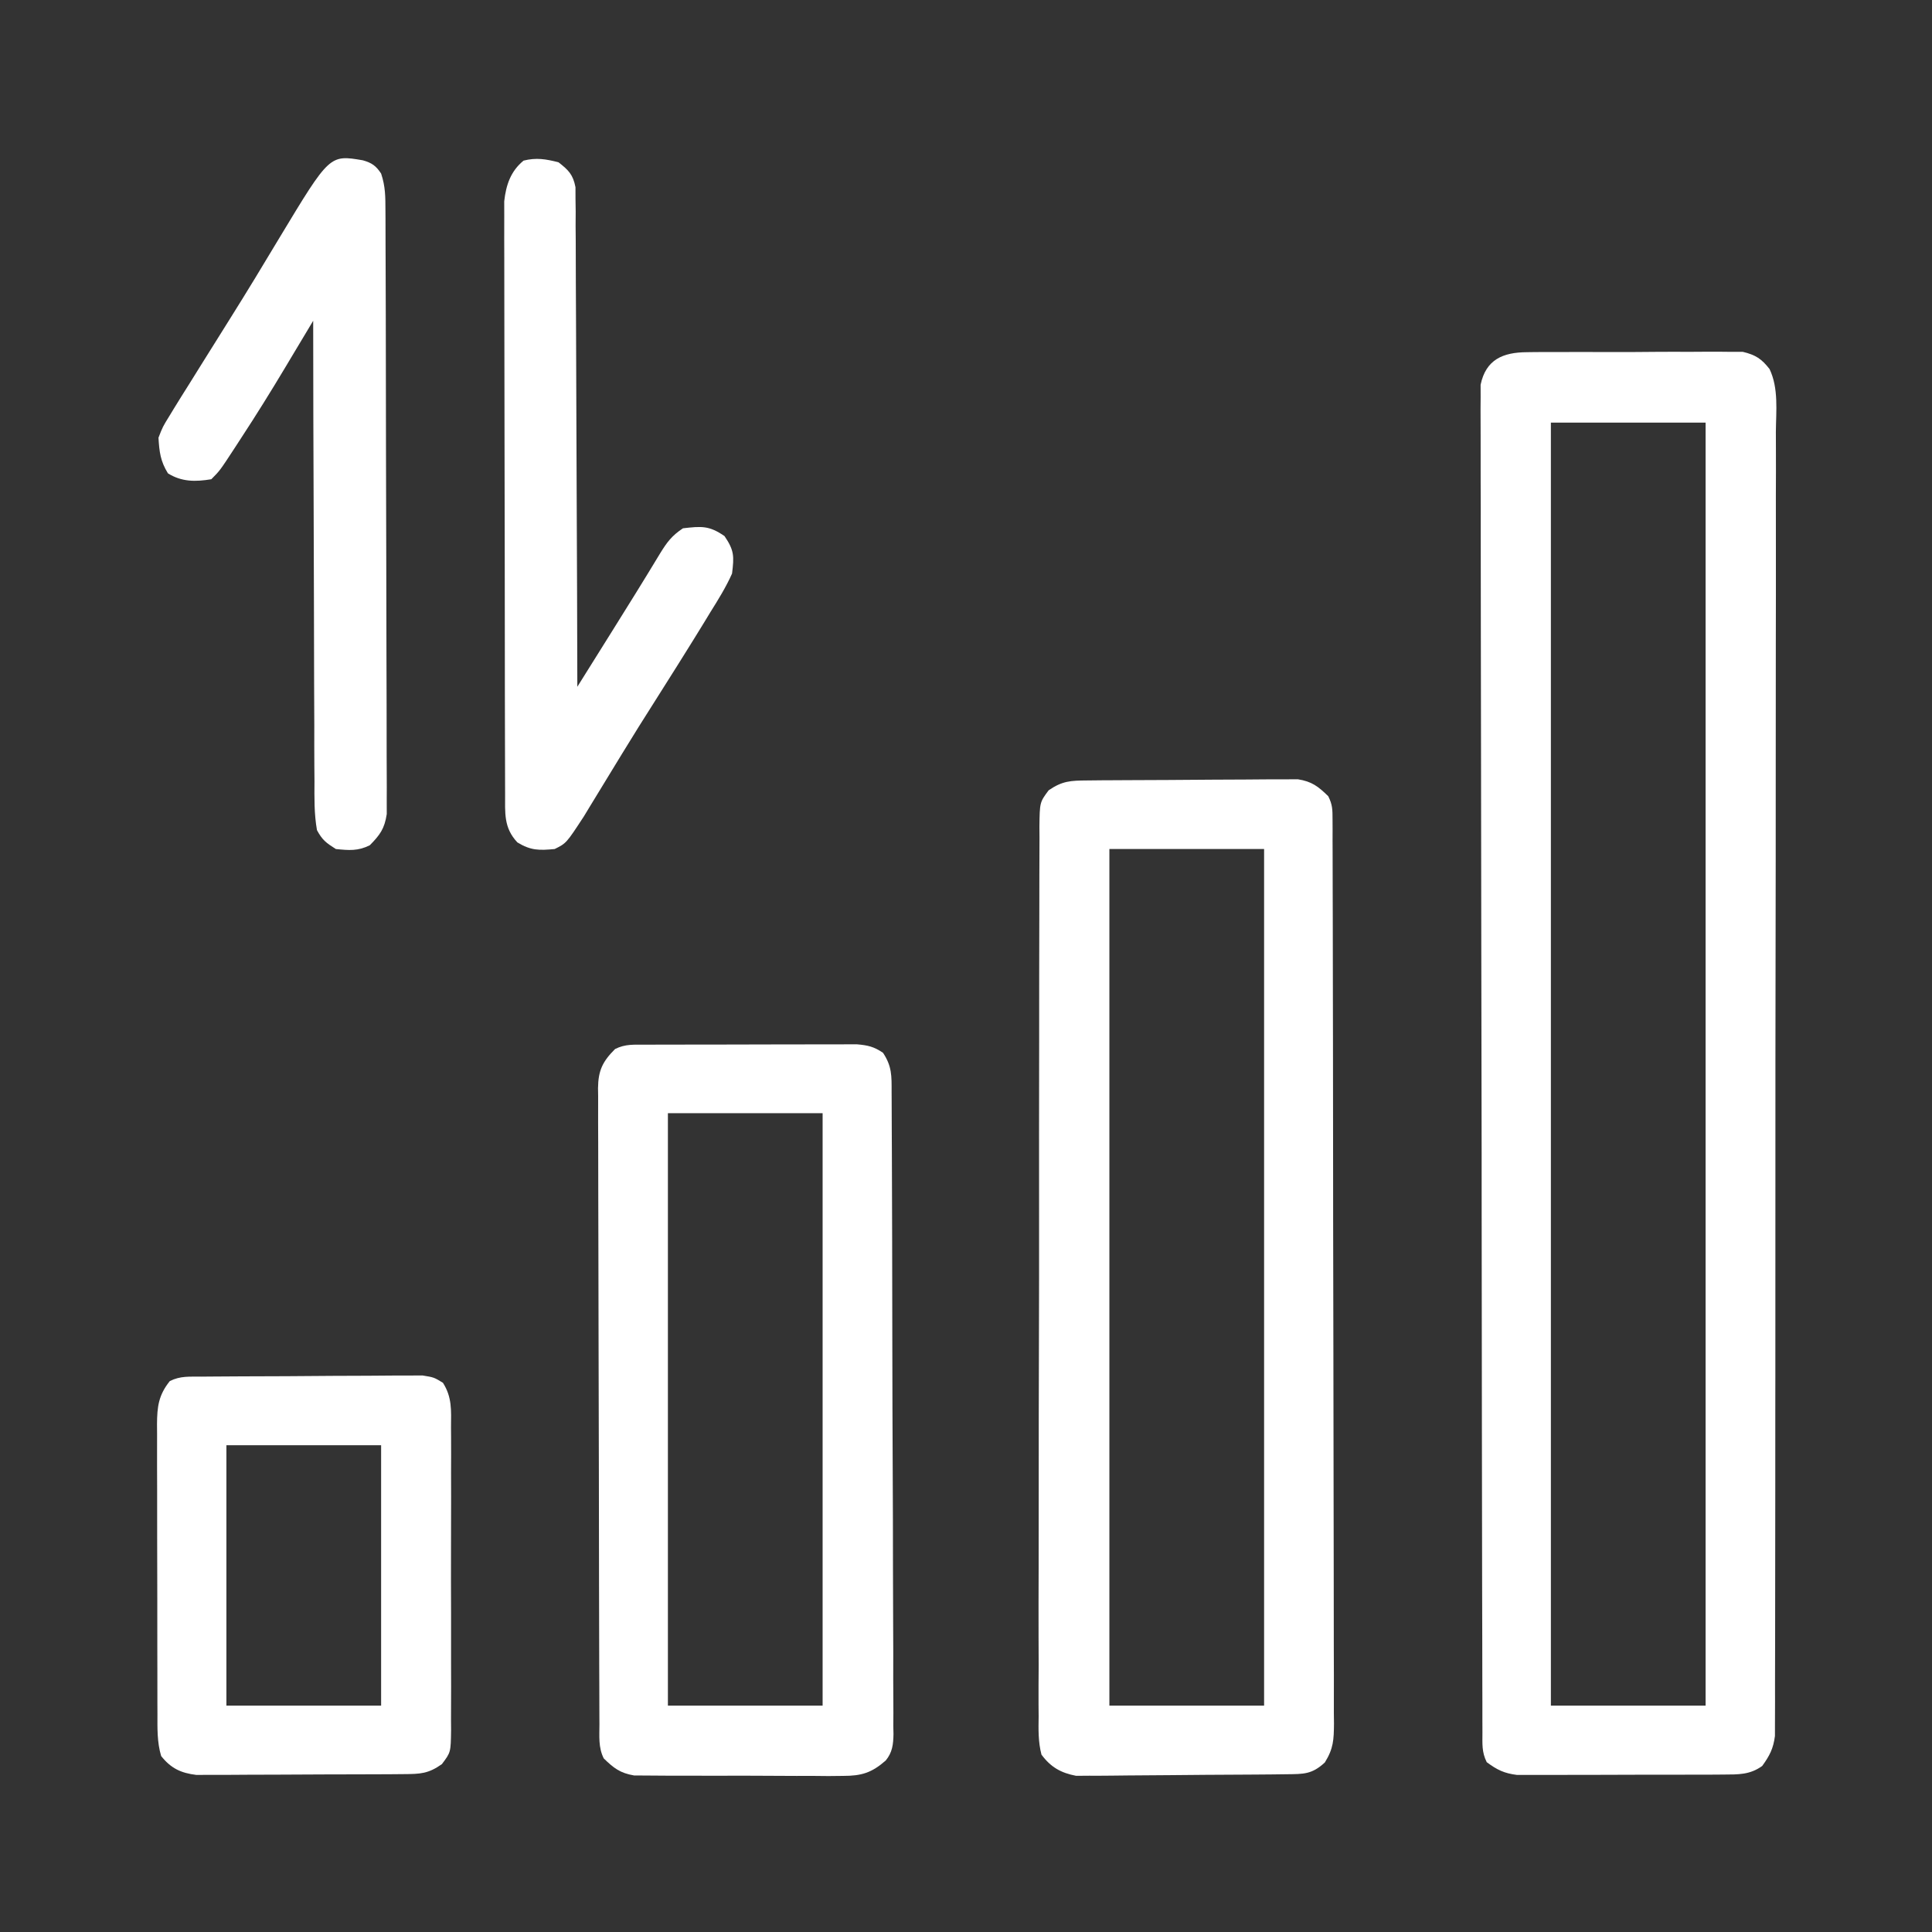
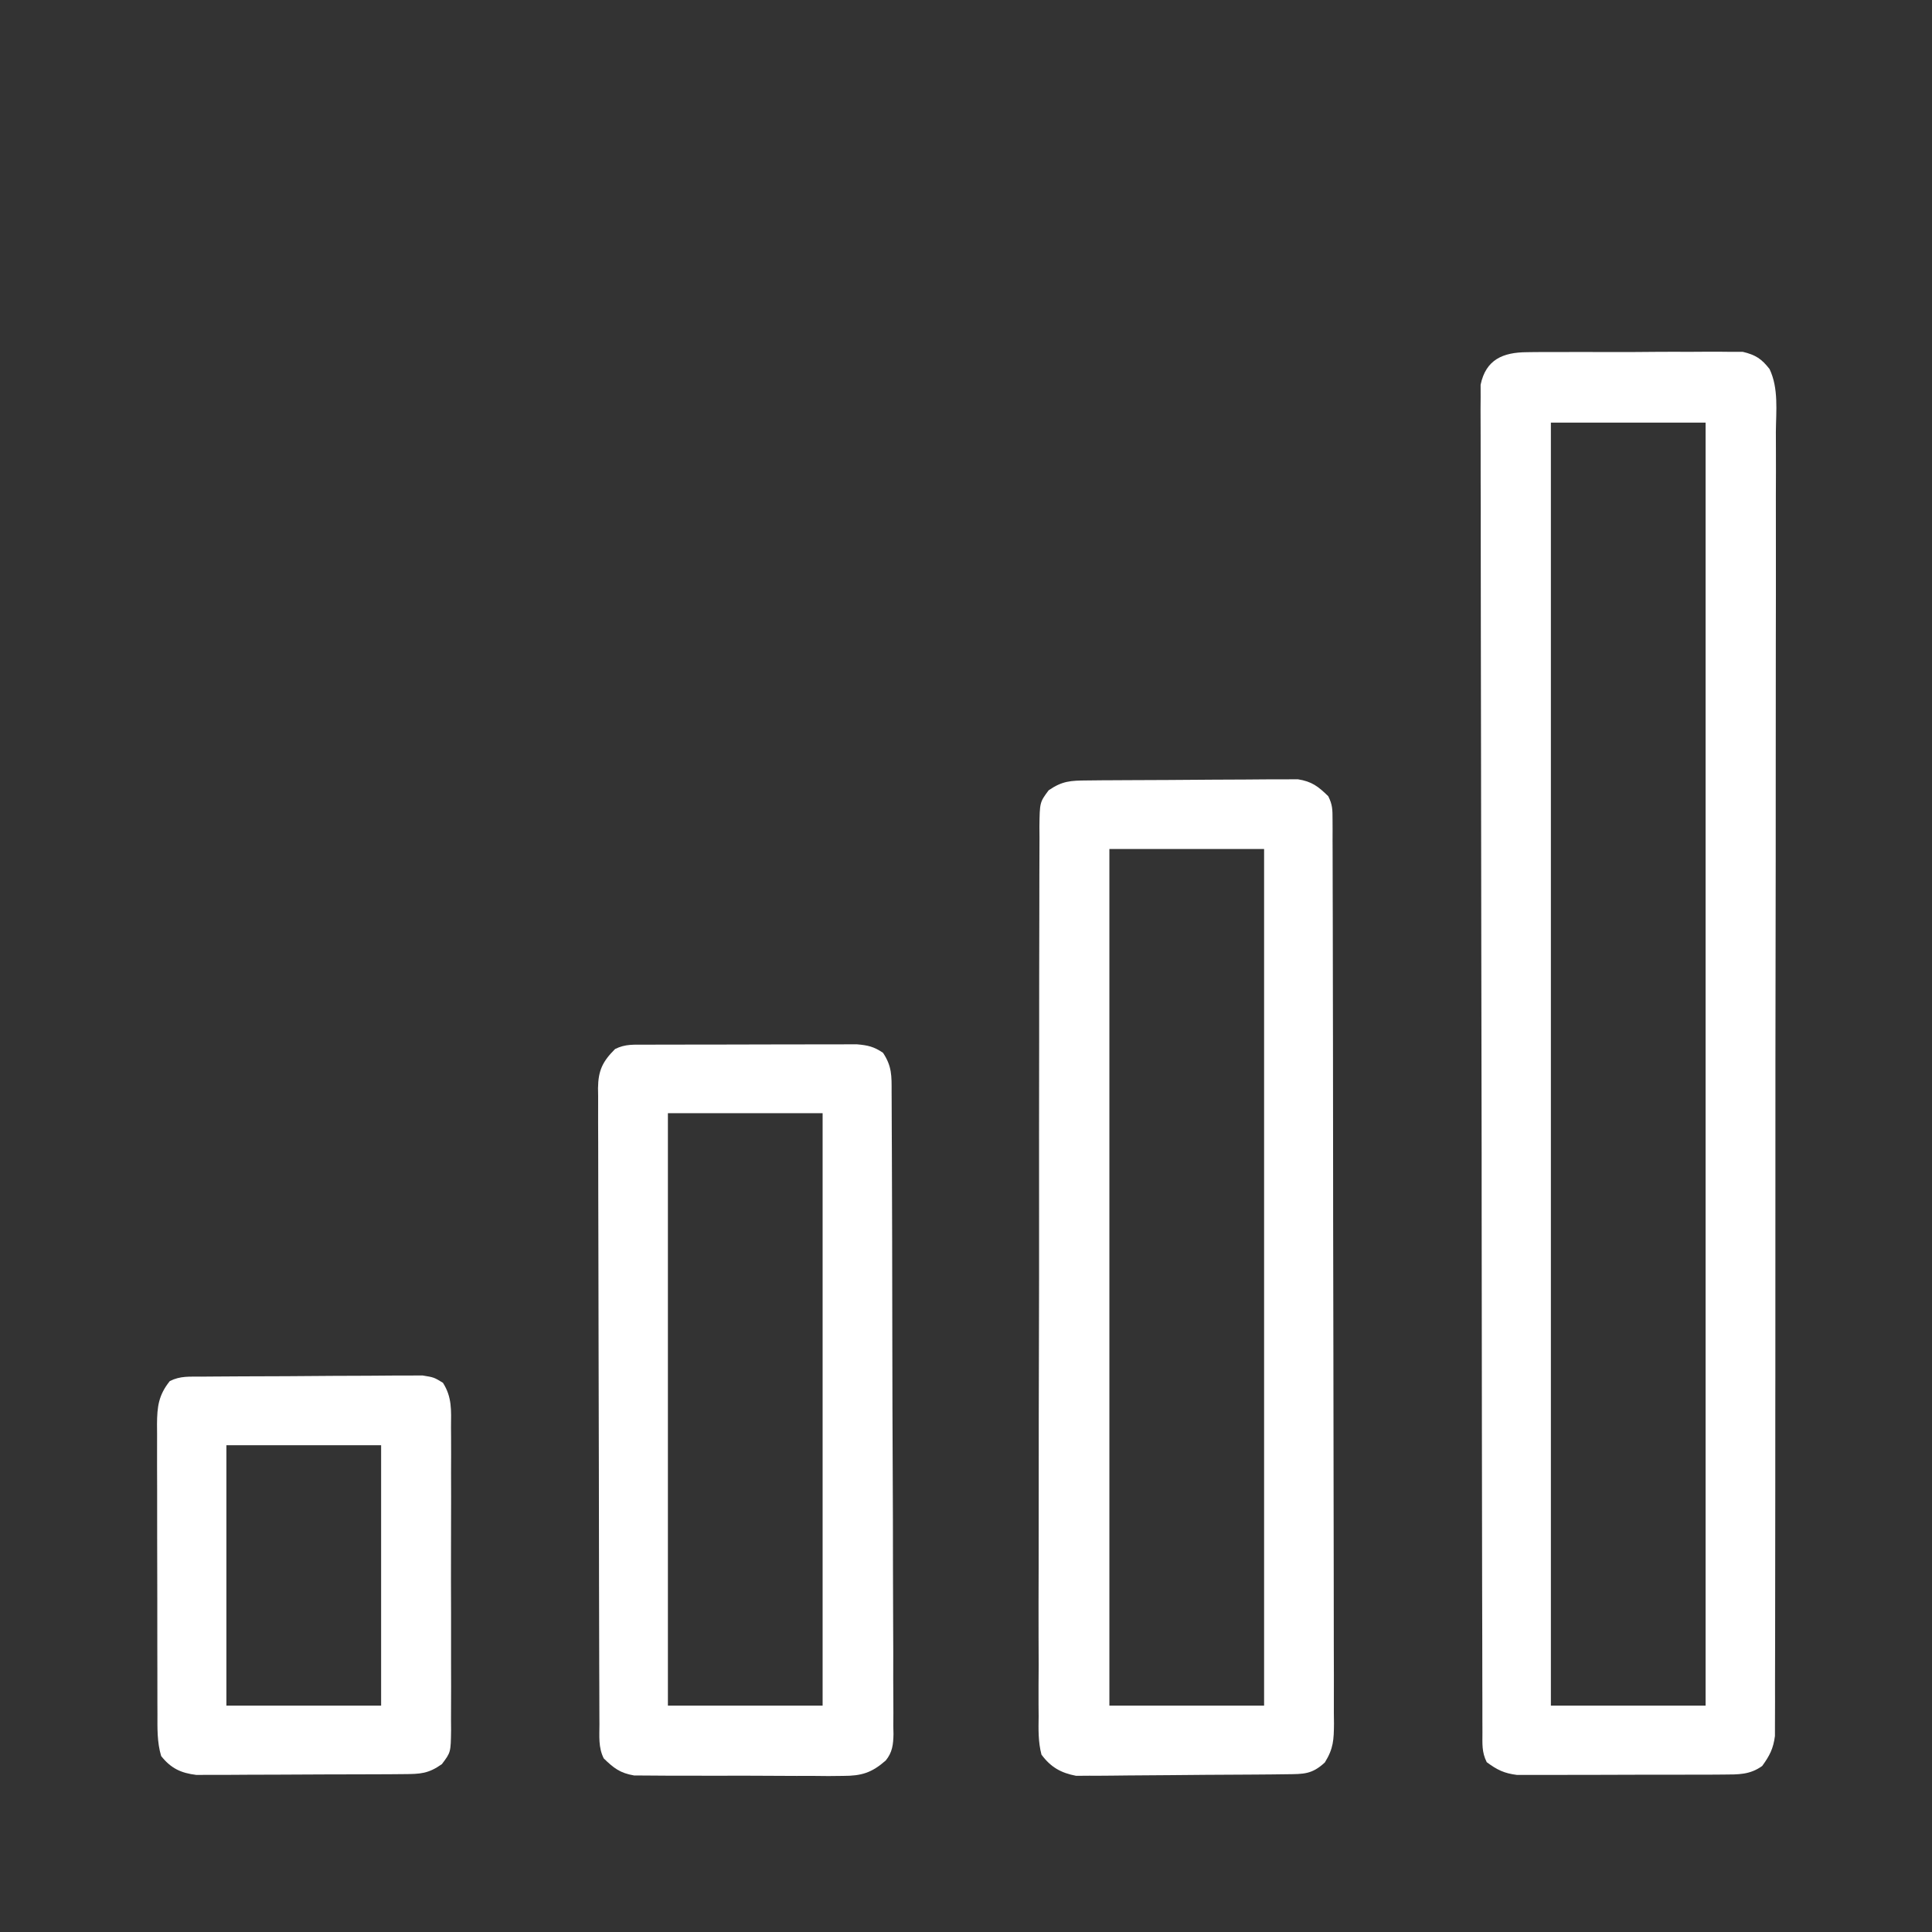
<svg xmlns="http://www.w3.org/2000/svg" width="75" height="75" viewBox="0 0 75 75" fill="none">
  <rect x="0" y="0" width="75" height="75" fill="#333333" stroke="none" />
  <path d="M59.273 13.672C59.368 13.671 59.462 13.669 59.56 13.668C59.871 13.664 60.182 13.665 60.493 13.667C60.711 13.666 60.928 13.665 61.145 13.664C61.6 13.662 62.054 13.663 62.509 13.666C63.091 13.669 63.672 13.665 64.254 13.659C64.702 13.655 65.151 13.656 65.599 13.658C65.814 13.658 66.028 13.657 66.242 13.654C66.543 13.651 66.842 13.654 67.143 13.658C67.313 13.658 67.484 13.659 67.659 13.659C68.152 13.778 68.383 13.928 68.694 14.327C69.051 15.075 68.946 15.955 68.939 16.768C68.939 16.987 68.94 17.207 68.941 17.426C68.944 18.029 68.942 18.632 68.939 19.235C68.937 19.885 68.939 20.536 68.94 21.186C68.942 22.46 68.94 23.734 68.937 25.008C68.934 26.49 68.934 27.973 68.934 29.456C68.935 32.102 68.932 34.747 68.927 37.393C68.922 39.961 68.92 42.529 68.921 45.097C68.922 47.892 68.921 50.688 68.919 53.483C68.918 53.631 68.918 53.779 68.918 53.931C68.918 54.228 68.918 54.525 68.917 54.822C68.916 55.856 68.916 56.89 68.916 57.924C68.917 59.184 68.915 60.444 68.912 61.703C68.91 62.346 68.909 62.989 68.91 63.632C68.91 64.221 68.909 64.809 68.906 65.397C68.906 65.61 68.906 65.823 68.907 66.037C68.908 66.326 68.906 66.615 68.904 66.904C68.903 67.065 68.903 67.226 68.903 67.391C68.84 67.882 68.697 68.157 68.408 68.555C67.93 68.899 67.484 68.885 66.907 68.888C66.721 68.889 66.536 68.891 66.345 68.892C66.143 68.892 65.942 68.892 65.74 68.892C65.532 68.892 65.325 68.893 65.117 68.894C64.682 68.895 64.248 68.894 63.813 68.894C63.256 68.893 62.7 68.895 62.144 68.899C61.715 68.901 61.287 68.901 60.858 68.901C60.653 68.901 60.448 68.901 60.243 68.903C59.956 68.905 59.669 68.903 59.382 68.902C59.218 68.902 59.055 68.902 58.887 68.902C58.391 68.841 58.115 68.704 57.715 68.408C57.515 68.008 57.549 67.692 57.548 67.244C57.547 66.963 57.547 66.963 57.546 66.677C57.546 66.468 57.546 66.259 57.546 66.049C57.545 65.829 57.544 65.608 57.544 65.387C57.542 64.778 57.541 64.168 57.541 63.559C57.54 62.903 57.538 62.247 57.536 61.591C57.533 60.005 57.531 58.419 57.529 56.834C57.528 56.386 57.528 55.939 57.527 55.491C57.523 52.713 57.52 49.936 57.518 47.158C57.518 46.514 57.517 45.871 57.517 45.227C57.517 45.067 57.517 44.907 57.517 44.742C57.515 42.149 57.51 39.556 57.504 36.963C57.498 34.303 57.494 31.643 57.493 28.983C57.493 27.488 57.491 25.994 57.486 24.499C57.482 23.227 57.481 21.954 57.482 20.682C57.483 20.032 57.483 19.383 57.479 18.733C57.476 18.139 57.476 17.545 57.478 16.951C57.479 16.735 57.478 16.52 57.476 16.305C57.473 16.013 57.475 15.72 57.478 15.428C57.477 15.266 57.477 15.104 57.477 14.936C57.683 13.954 58.346 13.678 59.273 13.672ZM60.205 16.406C60.205 32.842 60.205 49.277 60.205 66.211C62.187 66.211 64.169 66.211 66.211 66.211C66.211 49.775 66.211 33.34 66.211 16.406C64.229 16.406 62.247 16.406 60.205 16.406Z" fill="white" />
  <path d="M42.204 30.297C42.392 30.295 42.581 30.293 42.775 30.291C42.981 30.29 43.188 30.288 43.394 30.288C43.498 30.287 43.602 30.286 43.709 30.286C44.259 30.283 44.809 30.281 45.358 30.279C45.926 30.278 46.493 30.273 47.061 30.267C47.497 30.263 47.934 30.262 48.371 30.261C48.58 30.26 48.789 30.259 48.998 30.256C49.291 30.252 49.584 30.253 49.877 30.254C50.127 30.252 50.127 30.252 50.382 30.251C50.928 30.338 51.17 30.527 51.562 30.908C51.731 31.245 51.728 31.435 51.729 31.809C51.729 31.938 51.73 32.066 51.731 32.198C51.73 32.34 51.73 32.481 51.73 32.627C51.731 32.777 51.732 32.927 51.732 33.082C51.734 33.587 51.734 34.093 51.735 34.598C51.736 34.959 51.737 35.32 51.738 35.681C51.741 36.767 51.742 37.853 51.743 38.939C51.744 39.45 51.745 39.962 51.746 40.473C51.748 42.172 51.75 43.87 51.751 45.569C51.752 46.01 51.752 46.451 51.752 46.892C51.752 47.002 51.752 47.111 51.752 47.224C51.754 49 51.757 50.776 51.762 52.552C51.767 54.375 51.77 56.198 51.77 58.02C51.77 59.044 51.772 60.068 51.775 61.091C51.779 62.054 51.779 63.017 51.778 63.979C51.778 64.333 51.779 64.687 51.781 65.041C51.783 65.523 51.782 66.005 51.78 66.487C51.782 66.628 51.784 66.768 51.785 66.913C51.779 67.539 51.766 67.877 51.43 68.419C50.926 68.883 50.612 68.868 49.937 68.876C49.655 68.88 49.655 68.88 49.368 68.883C49.162 68.885 48.956 68.886 48.749 68.888C48.646 68.889 48.542 68.889 48.435 68.89C47.886 68.894 47.337 68.897 46.788 68.899C46.334 68.901 45.881 68.905 45.427 68.911C44.878 68.918 44.33 68.922 43.782 68.923C43.573 68.924 43.364 68.926 43.156 68.93C42.863 68.934 42.57 68.934 42.278 68.933C42.111 68.934 41.945 68.936 41.774 68.937C41.179 68.823 40.789 68.599 40.43 68.115C40.3 67.619 40.312 67.135 40.32 66.624C40.319 66.473 40.318 66.321 40.316 66.165C40.314 65.656 40.317 65.148 40.321 64.639C40.32 64.275 40.319 63.911 40.317 63.547C40.315 62.66 40.316 61.773 40.32 60.885C40.324 59.852 40.324 58.819 40.323 57.787C40.322 55.944 40.325 54.101 40.331 52.258C40.337 50.47 40.339 48.681 40.337 46.893C40.335 44.945 40.335 42.998 40.339 41.051C40.339 40.843 40.34 40.636 40.34 40.428C40.34 40.326 40.34 40.224 40.34 40.118C40.342 39.398 40.341 38.678 40.341 37.958C40.34 36.989 40.343 36.02 40.347 35.051C40.349 34.695 40.349 34.339 40.348 33.982C40.347 33.497 40.35 33.012 40.353 32.527C40.352 32.385 40.351 32.243 40.35 32.097C40.362 31.145 40.362 31.145 40.709 30.679C41.24 30.315 41.561 30.302 42.204 30.297ZM43.066 32.959C43.066 43.932 43.066 54.905 43.066 66.211C45.048 66.211 47.03 66.211 49.072 66.211C49.072 55.238 49.072 44.265 49.072 32.959C47.09 32.959 45.108 32.959 43.066 32.959Z" fill="white" />
  <path d="M25.068 40.555C25.257 40.554 25.445 40.553 25.64 40.552C25.847 40.552 26.054 40.552 26.261 40.552C26.473 40.551 26.684 40.551 26.896 40.55C27.34 40.549 27.784 40.549 28.228 40.549C28.797 40.549 29.366 40.547 29.934 40.545C30.372 40.543 30.809 40.543 31.246 40.543C31.456 40.543 31.666 40.542 31.875 40.541C32.169 40.539 32.462 40.54 32.756 40.541C33.006 40.541 33.006 40.541 33.262 40.54C33.689 40.576 33.925 40.63 34.278 40.869C34.627 41.394 34.613 41.769 34.612 42.374C34.612 42.484 34.613 42.593 34.614 42.706C34.617 43.073 34.617 43.44 34.618 43.808C34.619 44.071 34.62 44.334 34.622 44.597C34.626 45.312 34.628 46.027 34.629 46.742C34.63 47.189 34.631 47.636 34.633 48.082C34.636 49.479 34.639 50.876 34.64 52.273C34.642 53.886 34.647 55.499 34.655 57.113C34.662 58.359 34.665 59.606 34.665 60.852C34.665 61.597 34.667 62.342 34.672 63.087C34.677 63.788 34.678 64.488 34.675 65.188C34.675 65.445 34.676 65.703 34.679 65.96C34.683 66.311 34.681 66.662 34.678 67.013C34.681 67.115 34.683 67.216 34.685 67.321C34.677 67.721 34.642 68.028 34.384 68.343C33.837 68.821 33.447 68.94 32.729 68.94C32.541 68.942 32.353 68.944 32.159 68.946C31.956 68.944 31.752 68.942 31.549 68.94C31.338 68.94 31.128 68.941 30.917 68.941C30.477 68.942 30.037 68.939 29.598 68.935C29.035 68.93 28.472 68.931 27.909 68.934C27.475 68.936 27.041 68.934 26.607 68.932C26.399 68.931 26.192 68.931 25.984 68.932C25.694 68.933 25.404 68.93 25.113 68.926C24.866 68.925 24.866 68.925 24.614 68.923C24.073 68.831 23.828 68.64 23.438 68.262C23.223 67.833 23.27 67.402 23.27 66.932C23.269 66.824 23.268 66.716 23.268 66.605C23.266 66.241 23.266 65.877 23.265 65.513C23.264 65.253 23.263 64.993 23.262 64.733C23.26 64.025 23.258 63.317 23.257 62.609C23.256 62.167 23.255 61.725 23.254 61.283C23.252 59.901 23.25 58.519 23.248 57.137C23.247 55.54 23.243 53.943 23.237 52.346C23.233 51.112 23.231 49.879 23.23 48.645C23.23 47.908 23.228 47.171 23.225 46.434C23.221 45.741 23.221 45.047 23.222 44.354C23.222 44.099 23.221 43.845 23.219 43.59C23.217 43.243 23.218 42.895 23.22 42.548C23.218 42.447 23.216 42.346 23.215 42.242C23.224 41.553 23.393 41.208 23.877 40.723C24.283 40.52 24.614 40.557 25.068 40.555ZM25.928 43.213C25.928 50.802 25.928 58.392 25.928 66.211C27.91 66.211 29.892 66.211 31.934 66.211C31.934 58.622 31.934 51.032 31.934 43.213C29.952 43.213 27.97 43.213 25.928 43.213Z" fill="white" />
  <path d="M7.823 53.441C7.92 53.44 8.016 53.439 8.115 53.438C8.434 53.435 8.753 53.434 9.072 53.432C9.235 53.431 9.235 53.431 9.402 53.43C9.978 53.427 10.555 53.425 11.131 53.424C11.726 53.422 12.322 53.417 12.917 53.411C13.374 53.407 13.832 53.406 14.29 53.406C14.509 53.405 14.729 53.403 14.948 53.401C15.255 53.397 15.562 53.397 15.87 53.398C16.132 53.397 16.132 53.397 16.399 53.395C16.846 53.467 16.846 53.467 17.195 53.68C17.552 54.241 17.514 54.748 17.508 55.401C17.509 55.537 17.51 55.674 17.511 55.814C17.514 56.265 17.512 56.715 17.51 57.166C17.51 57.479 17.511 57.792 17.512 58.105C17.512 58.761 17.511 59.417 17.508 60.073C17.505 60.914 17.507 61.756 17.51 62.597C17.513 63.243 17.512 63.89 17.51 64.536C17.51 64.847 17.511 65.157 17.512 65.467C17.513 65.9 17.511 66.334 17.508 66.767C17.509 66.896 17.51 67.024 17.511 67.157C17.499 68.027 17.499 68.027 17.153 68.484C16.628 68.856 16.313 68.868 15.671 68.871C15.486 68.873 15.3 68.874 15.109 68.876C14.906 68.876 14.703 68.877 14.499 68.878C14.291 68.878 14.083 68.879 13.875 68.88C13.439 68.882 13.002 68.882 12.566 68.883C12.007 68.884 11.449 68.887 10.89 68.891C10.46 68.894 10.03 68.895 9.6 68.895C9.394 68.896 9.189 68.897 8.983 68.899C8.694 68.901 8.406 68.901 8.117 68.9C7.871 68.901 7.871 68.901 7.62 68.902C7.022 68.829 6.633 68.645 6.256 68.169C6.095 67.629 6.111 67.089 6.112 66.53C6.112 66.4 6.111 66.27 6.11 66.135C6.108 65.705 6.108 65.274 6.109 64.843C6.108 64.543 6.107 64.244 6.107 63.944C6.106 63.316 6.106 62.688 6.106 62.061C6.107 61.256 6.105 60.452 6.101 59.647C6.099 59.028 6.099 58.41 6.1 57.791C6.099 57.495 6.099 57.198 6.097 56.901C6.095 56.486 6.096 56.072 6.098 55.657C6.097 55.534 6.096 55.412 6.095 55.286C6.101 54.609 6.152 54.163 6.592 53.613C7.007 53.406 7.359 53.445 7.823 53.441ZM8.789 56.104C8.789 59.439 8.789 62.775 8.789 66.211C10.771 66.211 12.753 66.211 14.795 66.211C14.795 62.876 14.795 59.54 14.795 56.104C12.813 56.104 10.831 56.104 8.789 56.104Z" fill="white" />
-   <path d="M21.679 6.299C22.07 6.603 22.244 6.775 22.34 7.266C22.34 7.411 22.341 7.556 22.341 7.706C22.343 7.873 22.346 8.04 22.348 8.213C22.347 8.395 22.346 8.578 22.345 8.767C22.347 8.96 22.348 9.153 22.35 9.351C22.354 9.88 22.355 10.409 22.354 10.937C22.355 11.49 22.359 12.043 22.362 12.595C22.368 13.642 22.371 14.688 22.373 15.735C22.375 16.926 22.381 18.117 22.387 19.309C22.399 21.759 22.407 24.21 22.412 26.66C22.761 26.103 23.109 25.546 23.458 24.988C23.556 24.832 23.653 24.676 23.754 24.515C24.384 23.508 25.012 22.5 25.625 21.483C25.895 21.045 26.078 20.798 26.513 20.508C27.232 20.427 27.524 20.397 28.125 20.81C28.506 21.37 28.5 21.593 28.418 22.266C28.182 22.795 27.882 23.277 27.575 23.767C27.445 23.981 27.445 23.981 27.313 24.198C27.049 24.63 26.782 25.059 26.513 25.488C26.439 25.607 26.365 25.726 26.288 25.848C26.011 26.291 25.733 26.733 25.452 27.173C25.009 27.866 24.574 28.564 24.145 29.266C24.093 29.352 24.04 29.438 23.986 29.526C23.726 29.951 23.466 30.377 23.207 30.803C23.113 30.958 23.018 31.113 22.92 31.273C22.794 31.48 22.794 31.48 22.666 31.692C21.986 32.733 21.986 32.733 21.533 32.959C20.932 33.016 20.608 33.02 20.086 32.703C19.546 32.13 19.61 31.56 19.608 30.794C19.608 30.694 19.607 30.594 19.607 30.491C19.605 30.157 19.605 29.823 19.605 29.489C19.604 29.249 19.604 29.01 19.603 28.77C19.601 28.119 19.6 27.468 19.599 26.817C19.599 26.41 19.598 26.003 19.598 25.597C19.596 24.324 19.594 23.051 19.594 21.779C19.593 20.309 19.59 18.84 19.586 17.372C19.583 16.236 19.581 15.1 19.581 13.964C19.581 13.286 19.58 12.608 19.578 11.93C19.575 11.292 19.575 10.654 19.576 10.016C19.576 9.782 19.576 9.548 19.574 9.314C19.572 8.994 19.573 8.674 19.575 8.355C19.575 8.176 19.574 7.997 19.574 7.813C19.645 7.18 19.822 6.648 20.325 6.235C20.821 6.111 21.186 6.175 21.679 6.299Z" fill="white" />
-   <path d="M14.086 6.223C14.433 6.321 14.598 6.437 14.795 6.738C14.964 7.244 14.961 7.637 14.963 8.171C14.963 8.273 14.964 8.374 14.965 8.479C14.966 8.82 14.967 9.161 14.967 9.502C14.968 9.746 14.969 9.99 14.97 10.235C14.973 10.899 14.974 11.563 14.976 12.227C14.976 12.642 14.977 13.056 14.978 13.471C14.981 14.768 14.983 16.065 14.984 17.362C14.986 18.86 14.989 20.359 14.995 21.857C15 23.014 15.002 24.172 15.002 25.33C15.003 26.021 15.004 26.713 15.008 27.404C15.011 28.055 15.012 28.705 15.01 29.356C15.01 29.594 15.011 29.833 15.013 30.072C15.016 30.398 15.015 30.724 15.013 31.05C15.013 31.232 15.014 31.414 15.014 31.602C14.928 32.168 14.754 32.409 14.355 32.813C13.896 33.042 13.544 33.011 13.037 32.959C12.656 32.717 12.514 32.612 12.305 32.227C12.193 31.595 12.204 30.968 12.208 30.328C12.207 30.135 12.205 29.942 12.203 29.743C12.199 29.215 12.2 28.687 12.201 28.159C12.201 27.607 12.198 27.055 12.194 26.502C12.189 25.457 12.187 24.412 12.187 23.366C12.186 22.176 12.181 20.986 12.176 19.795C12.165 17.347 12.16 14.899 12.158 12.451C12.108 12.535 12.058 12.619 12.006 12.706C11.776 13.09 11.546 13.474 11.315 13.859C11.236 13.991 11.157 14.123 11.076 14.259C10.52 15.188 9.951 16.105 9.357 17.011C9.276 17.135 9.196 17.259 9.113 17.387C8.535 18.271 8.535 18.271 8.203 18.604C7.587 18.706 7.053 18.709 6.519 18.375C6.228 17.902 6.185 17.545 6.152 16.992C6.317 16.567 6.317 16.567 6.592 16.122C6.643 16.037 6.695 15.952 6.748 15.865C6.937 15.555 7.13 15.248 7.324 14.941C7.49 14.676 7.655 14.411 7.82 14.145C8.192 13.547 8.566 12.951 8.941 12.354C9.595 11.312 10.233 10.26 10.864 9.205C12.796 6.003 12.796 6.003 14.086 6.223Z" fill="white" />
</svg>